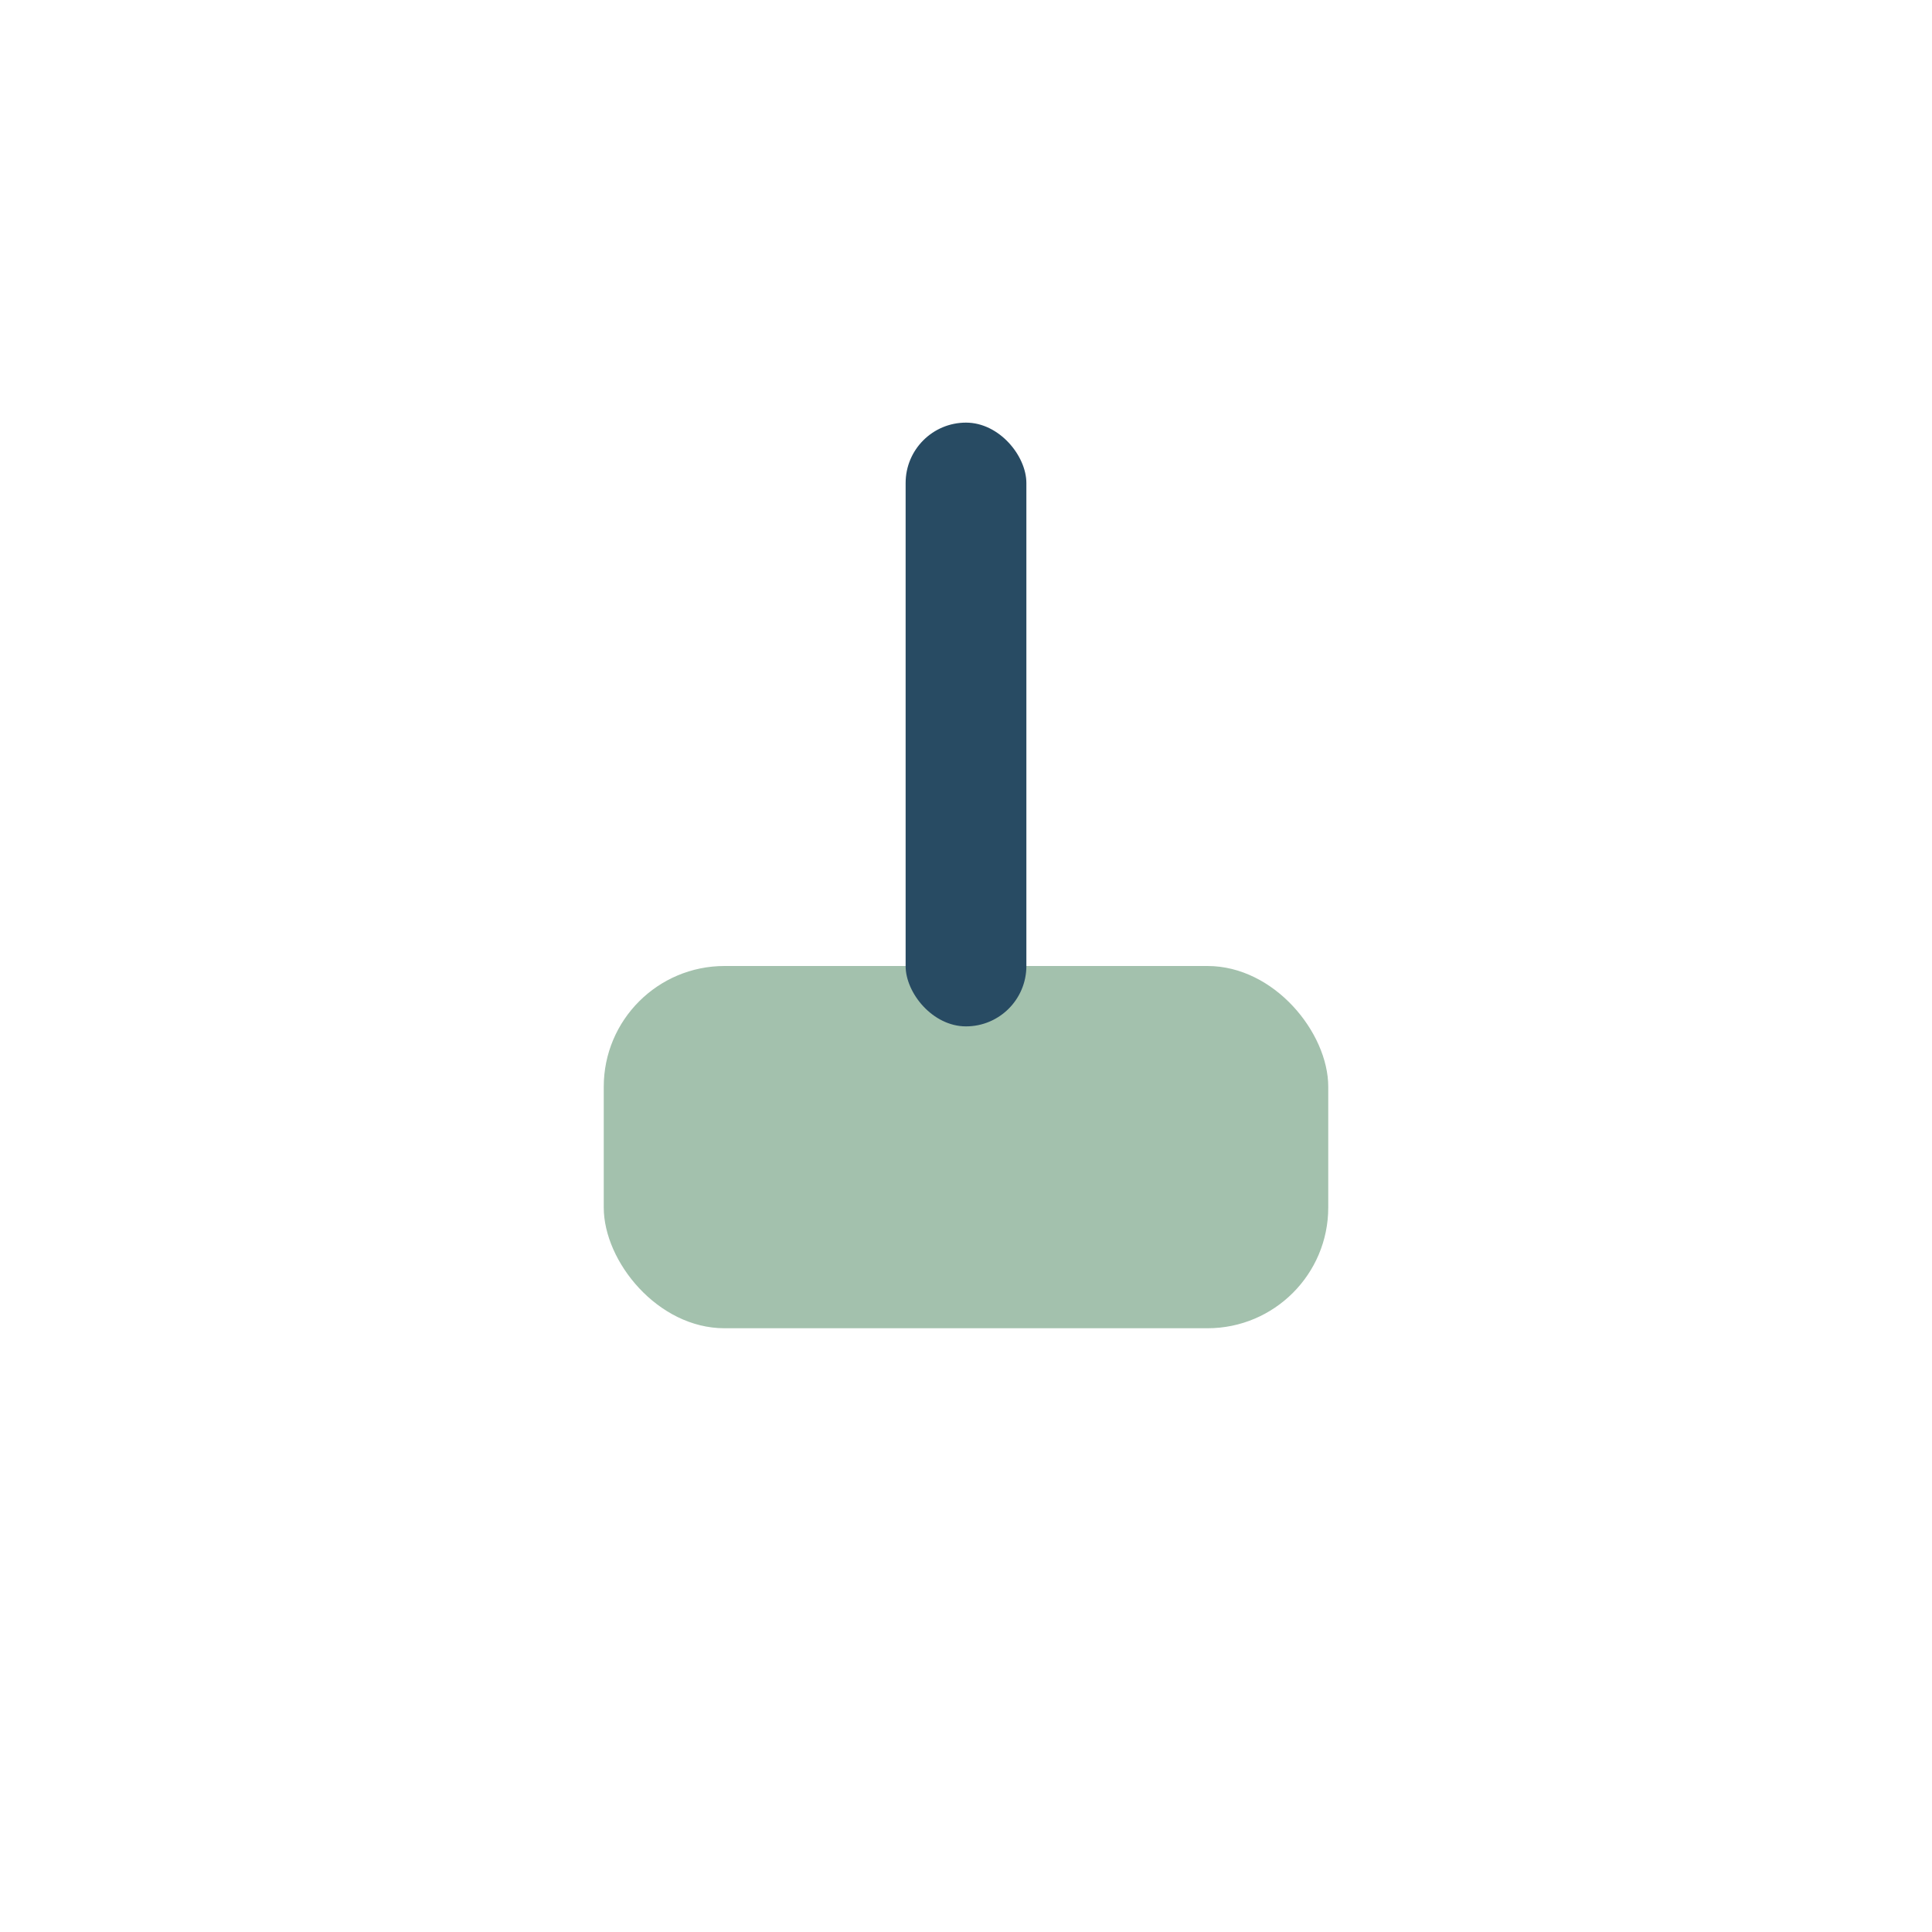
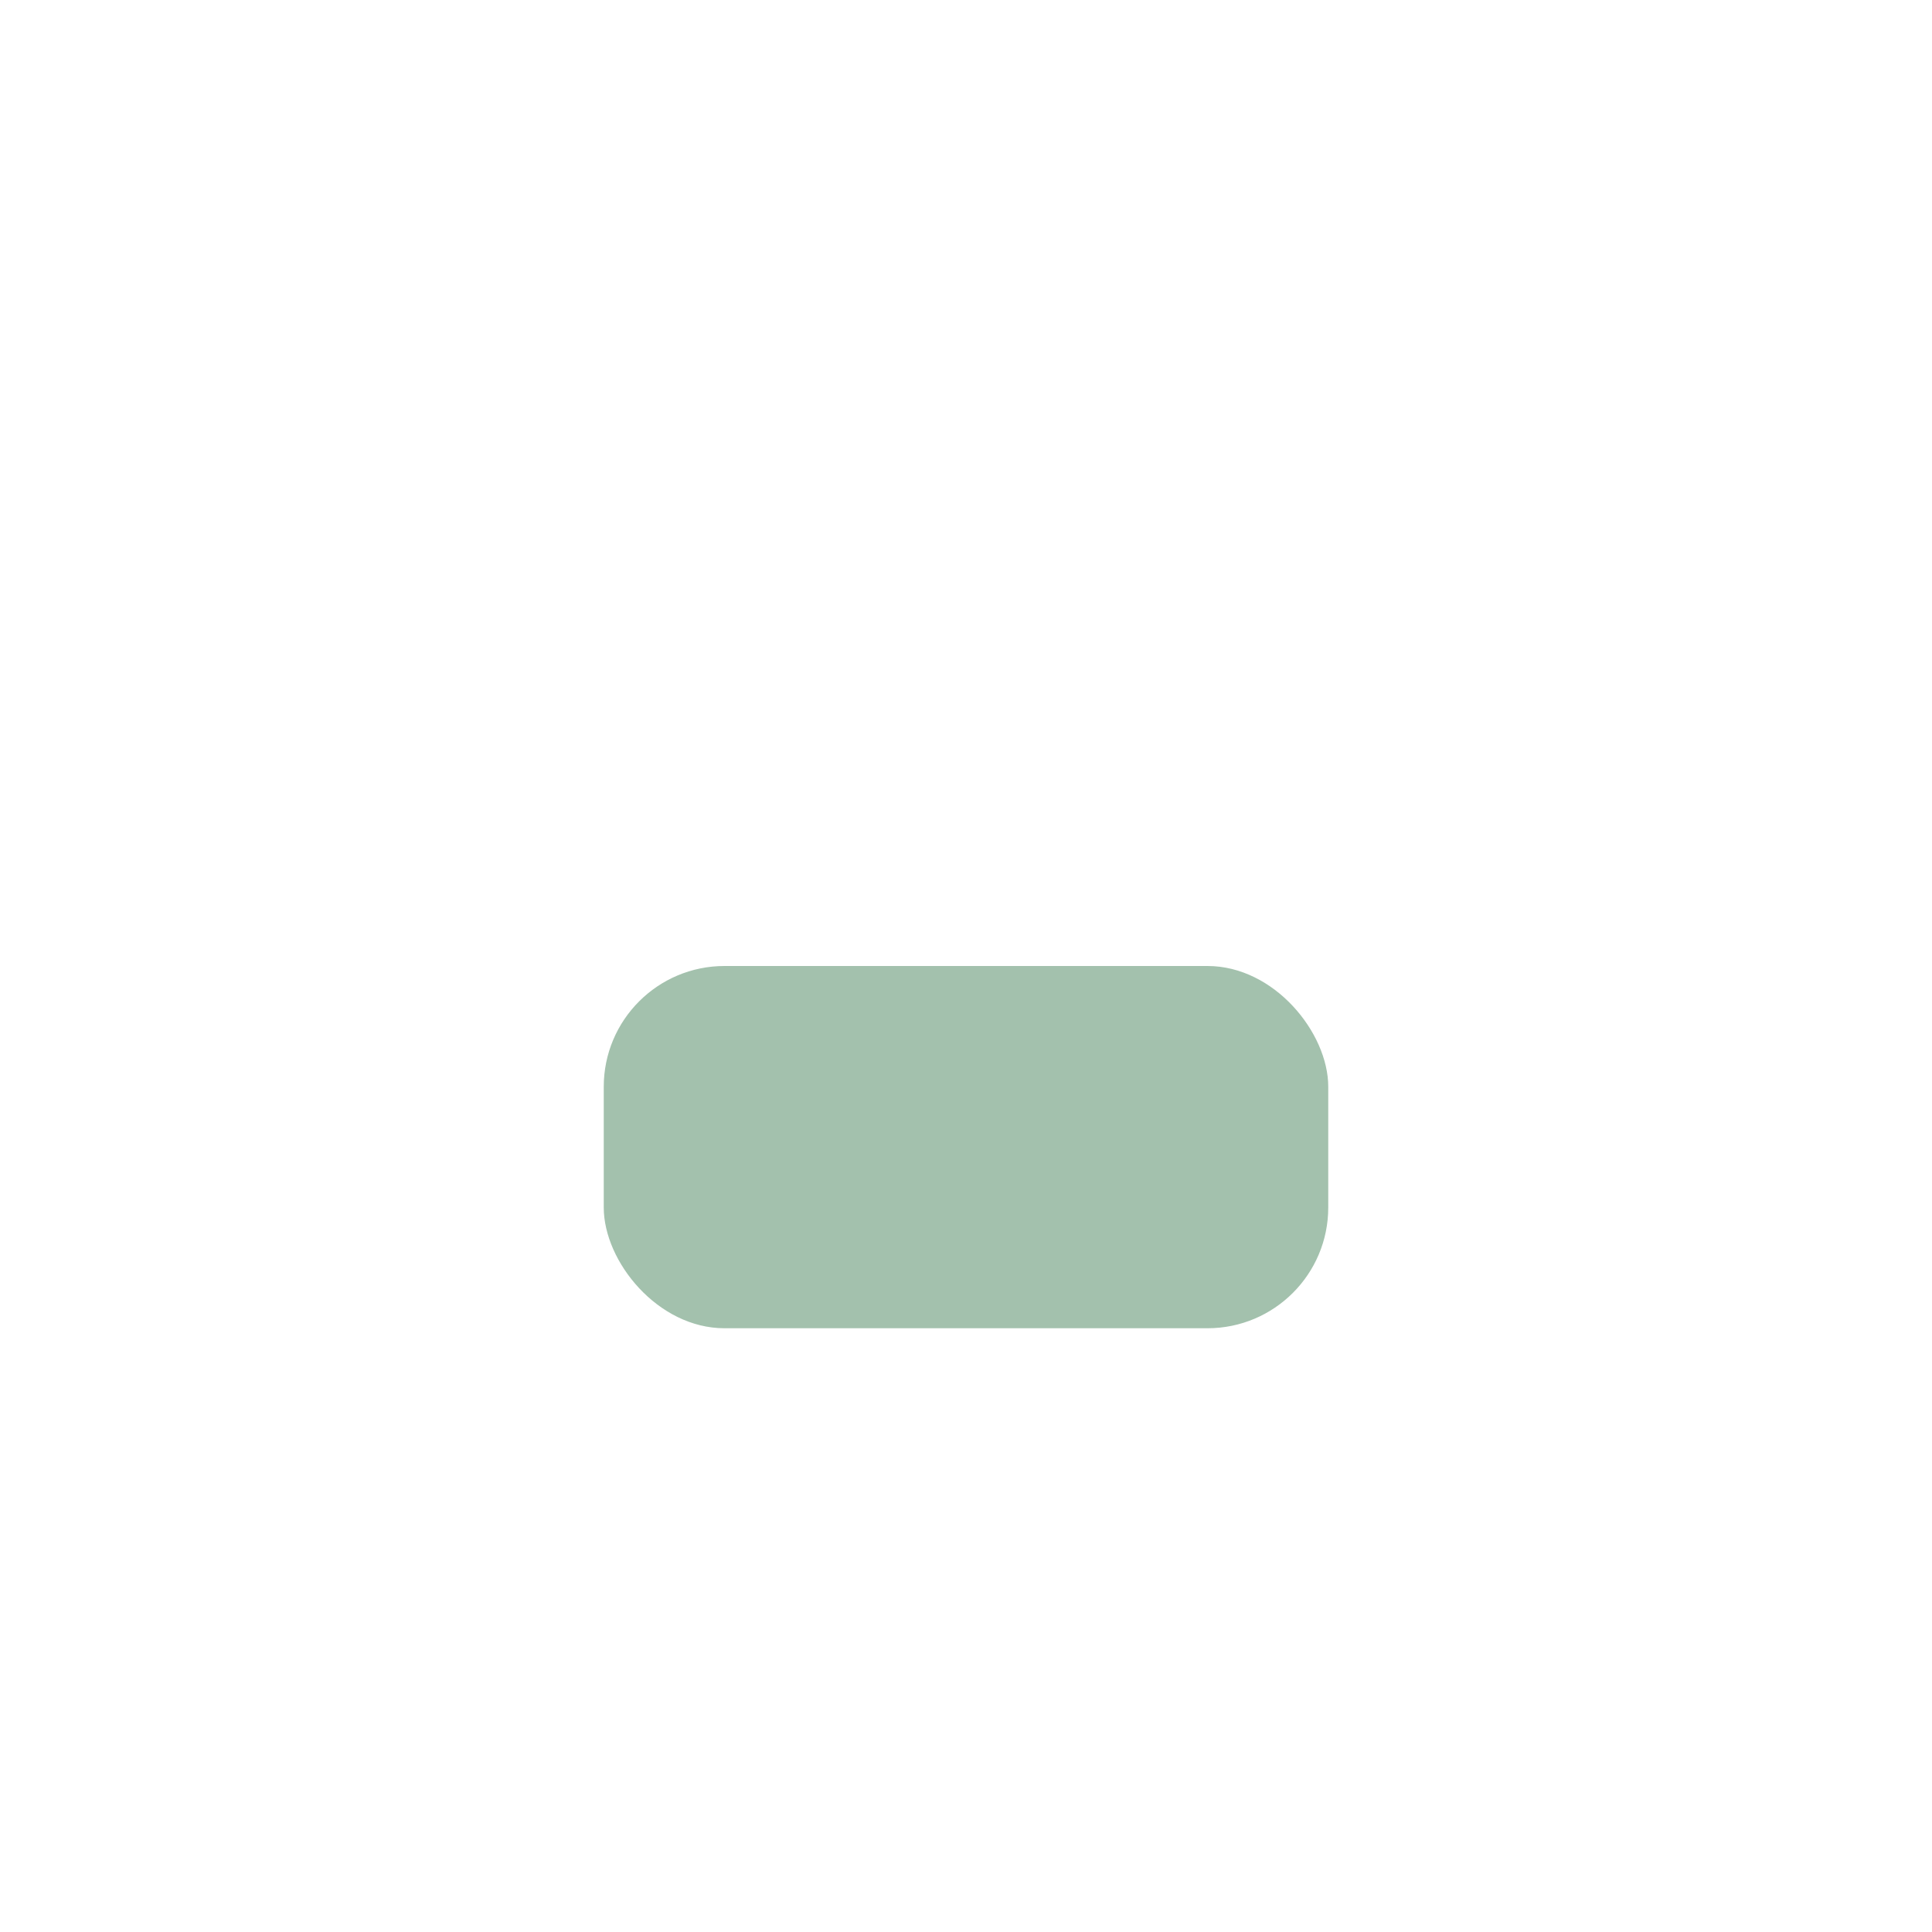
<svg xmlns="http://www.w3.org/2000/svg" width="32" height="32" viewBox="0 0 32 32">
  <rect x="10" y="16" width="12" height="6" rx="2" fill="#A3C1AD" />
-   <rect x="15" y="7" width="2" height="10" rx="1" fill="#284B63" />
</svg>